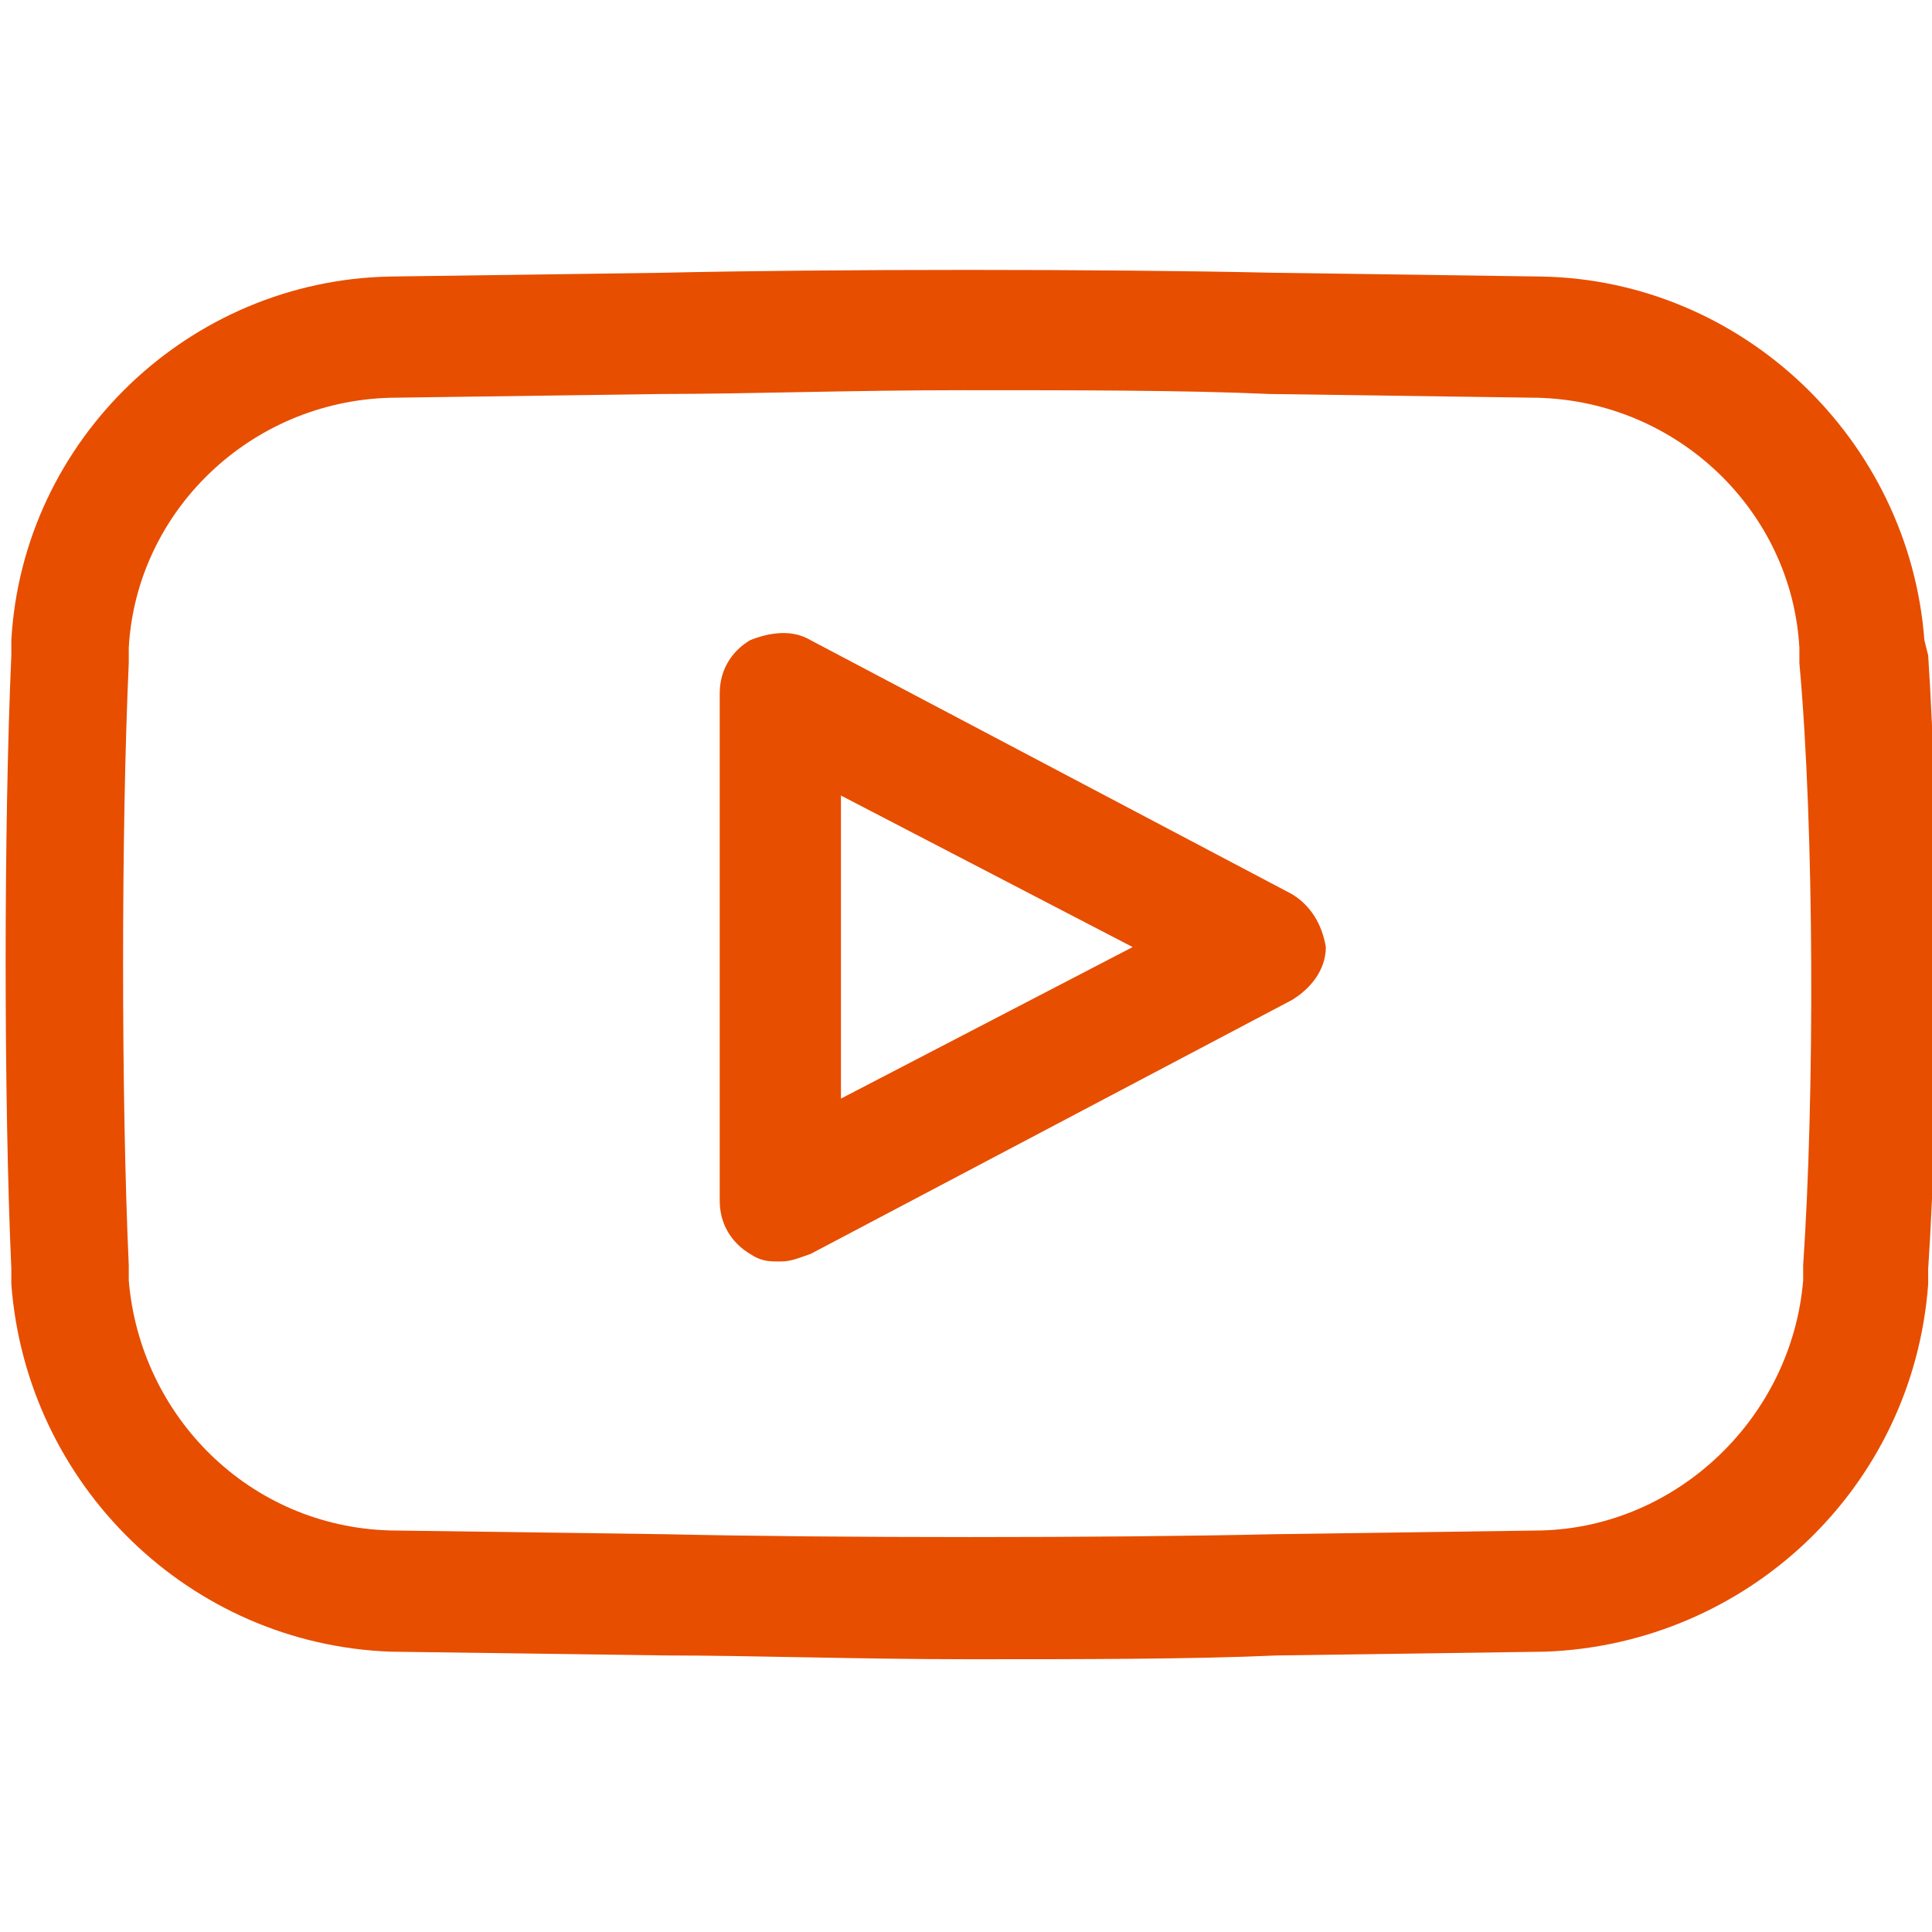
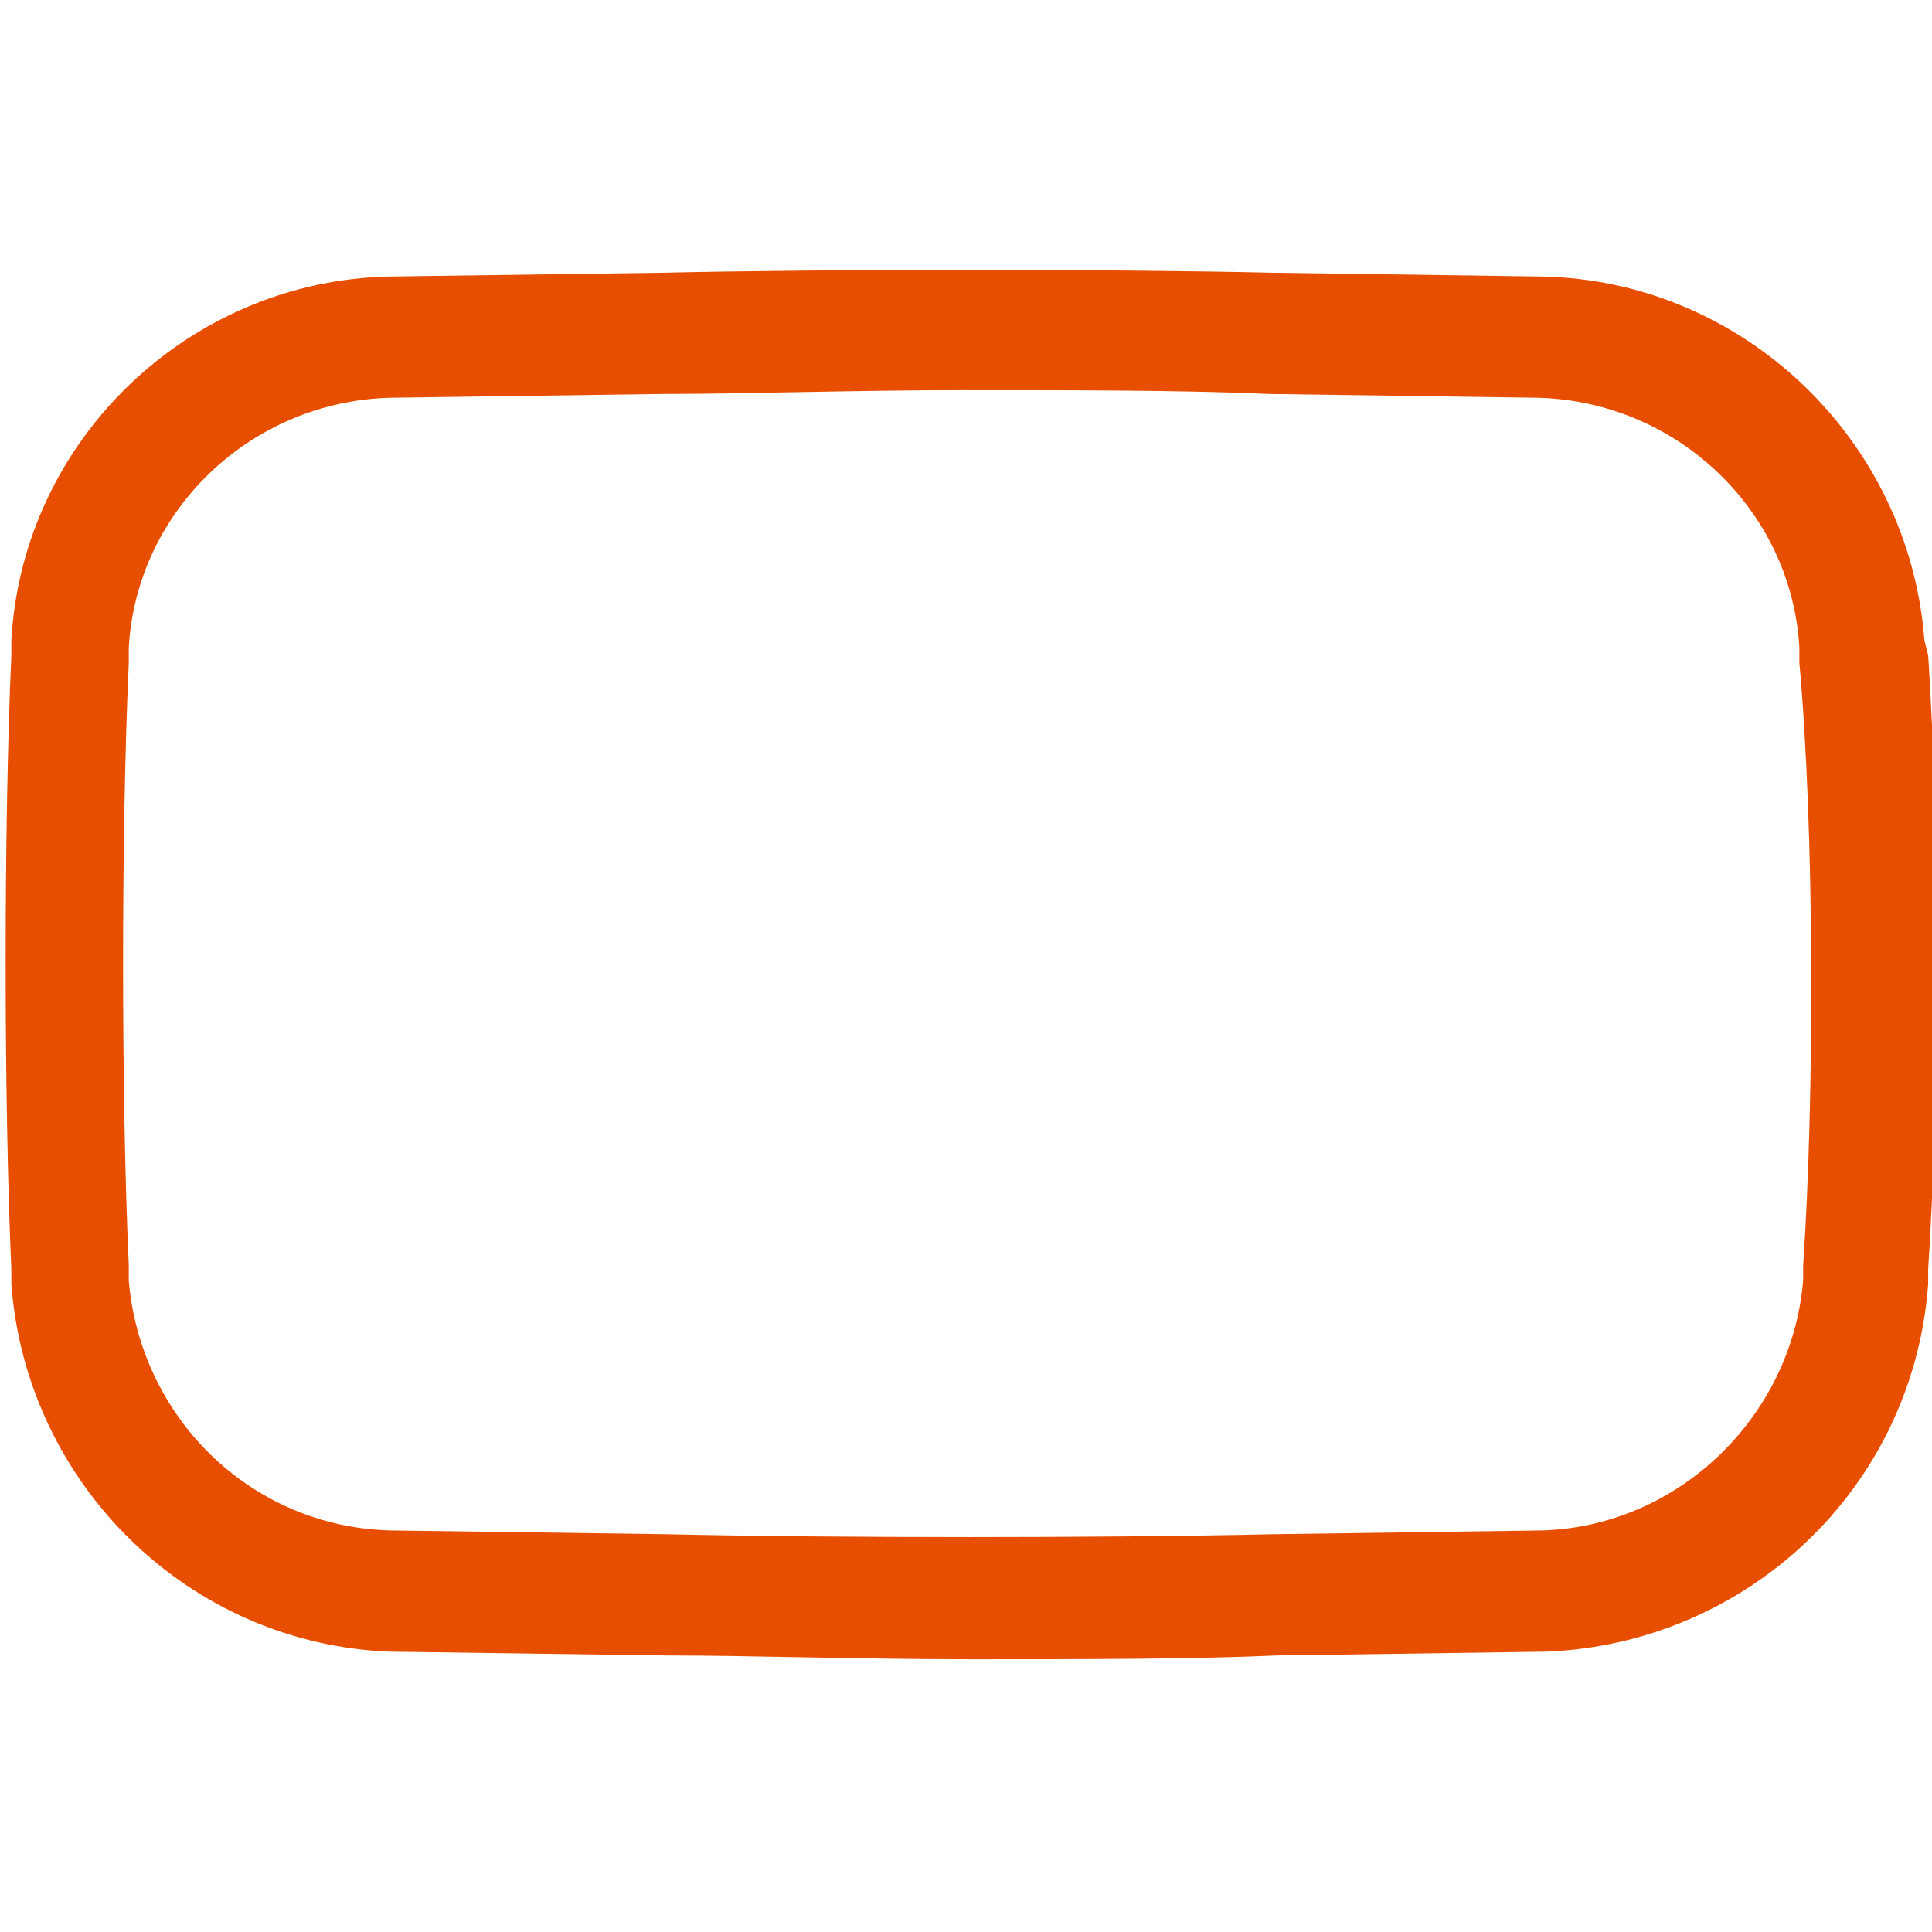
<svg xmlns="http://www.w3.org/2000/svg" version="1.1" id="Vrstva_1" x="0px" y="0px" viewBox="0 0 51 51" style="enable-background:new 0 0 51 51;" xml:space="preserve">
  <style type="text/css">
	.st0{fill:#E74E00;}
</style>
  <g transform="translate(-.001)">
    <path class="st0" d="M47.6,33.4v0.4c-0.3,3.6-3.3,6.5-6.9,6.6l-7.1,0.1c-4.4,0.1-11.6,0.1-16,0l-7.3-0.1c-3.7-0.1-6.6-3-6.9-6.6   v-0.4c-0.2-4.4-0.2-11.5,0-15.9v-0.4c0.2-3.6,3.2-6.5,6.9-6.6l7.2-0.1c2.2,0,5-0.1,7.9-0.1c3,0,5.9,0,8.1,0.1l7.1,0.1   c3.7,0.1,6.7,3,6.9,6.6v0.4C47.9,21.9,47.9,29,47.6,33.4 M50.8,16.9c-0.4-5.3-4.8-9.5-10.1-9.6l-7.1-0.1c-4.4-0.1-11.7-0.1-16.1,0   l-7.2,0.1c-5.3,0.1-9.7,4.3-10,9.6v0.4c-0.2,4.5-0.2,11.7,0,16.2v0.4c0.4,5.3,4.7,9.5,10,9.7l7.3,0.1c2.2,0,5.1,0.1,8,0.1   s5.9,0,8.1-0.1l7.1-0.1c5.3-0.2,9.7-4.3,10.1-9.7v-0.4c0.3-4.5,0.3-11.7,0-16.2C50.9,17.3,50.8,16.9,50.8,16.9z" />
-     <path class="st0" d="M22.2,29v-8l7.7,4L22.2,29z M34.1,23.6l-12.7-6.7c-0.5-0.3-1.1-0.2-1.6,0c-0.5,0.3-0.8,0.8-0.8,1.4v13.4   c0,0.6,0.3,1.1,0.8,1.4c0.3,0.2,0.5,0.2,0.8,0.2s0.5-0.1,0.8-0.2l12.7-6.7c0.5-0.3,0.9-0.8,0.9-1.4C34.9,24.4,34.6,23.9,34.1,23.6" />
  </g>
</svg>